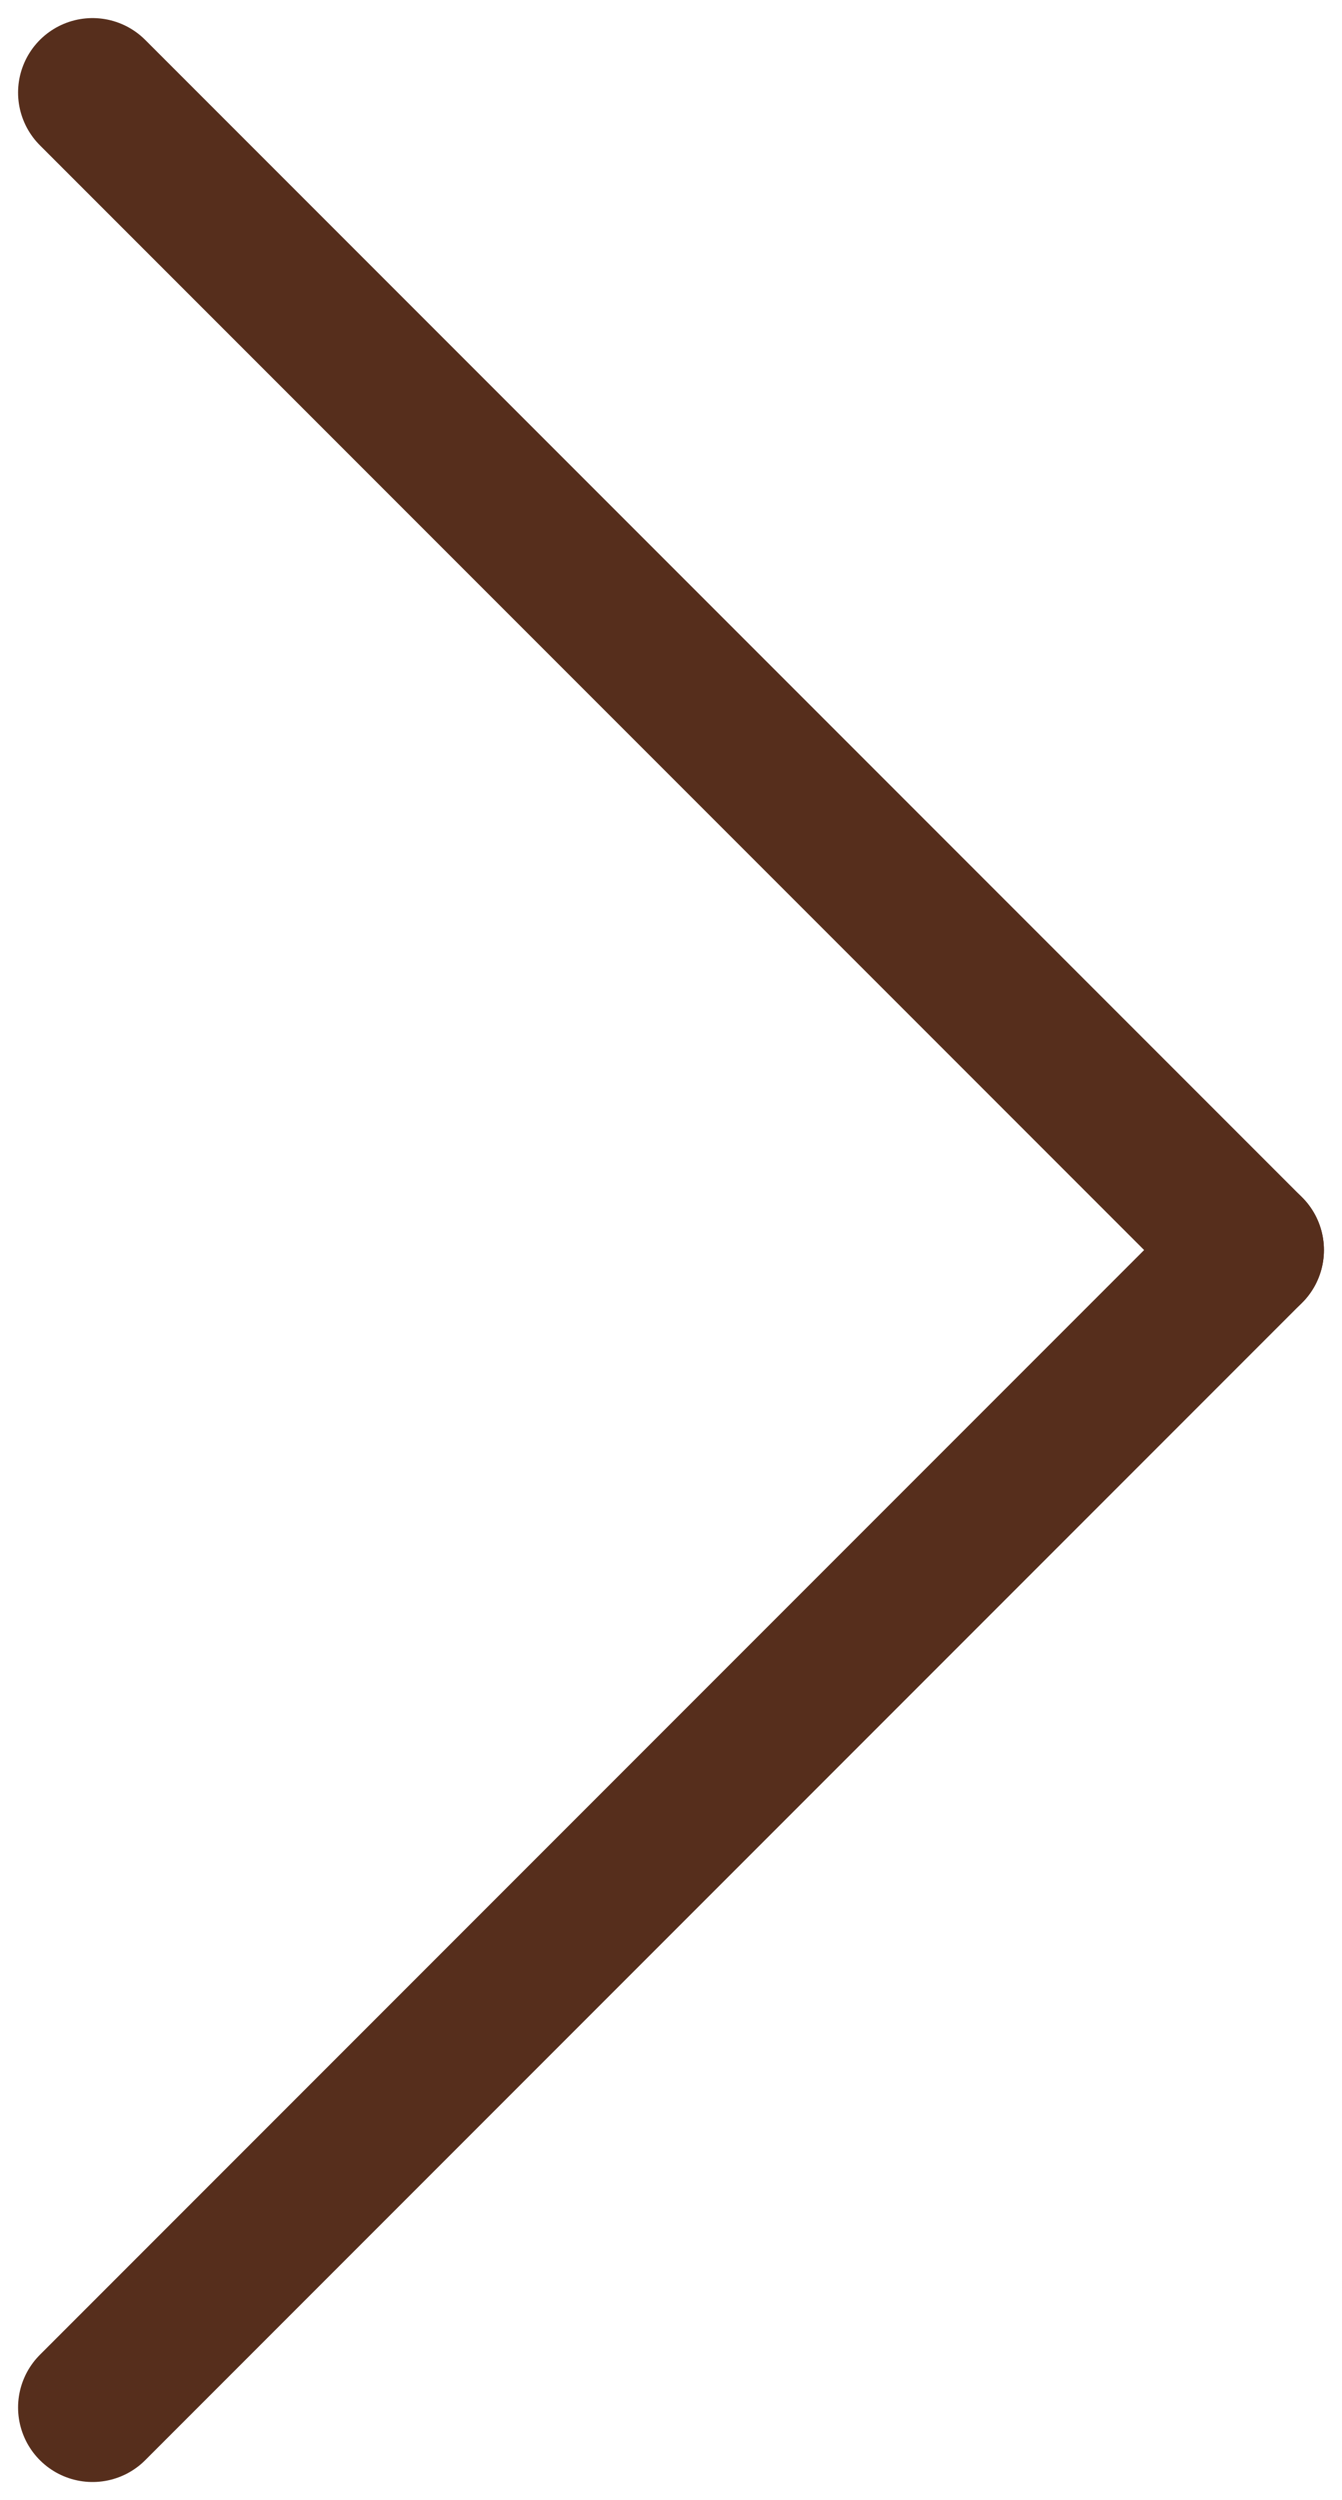
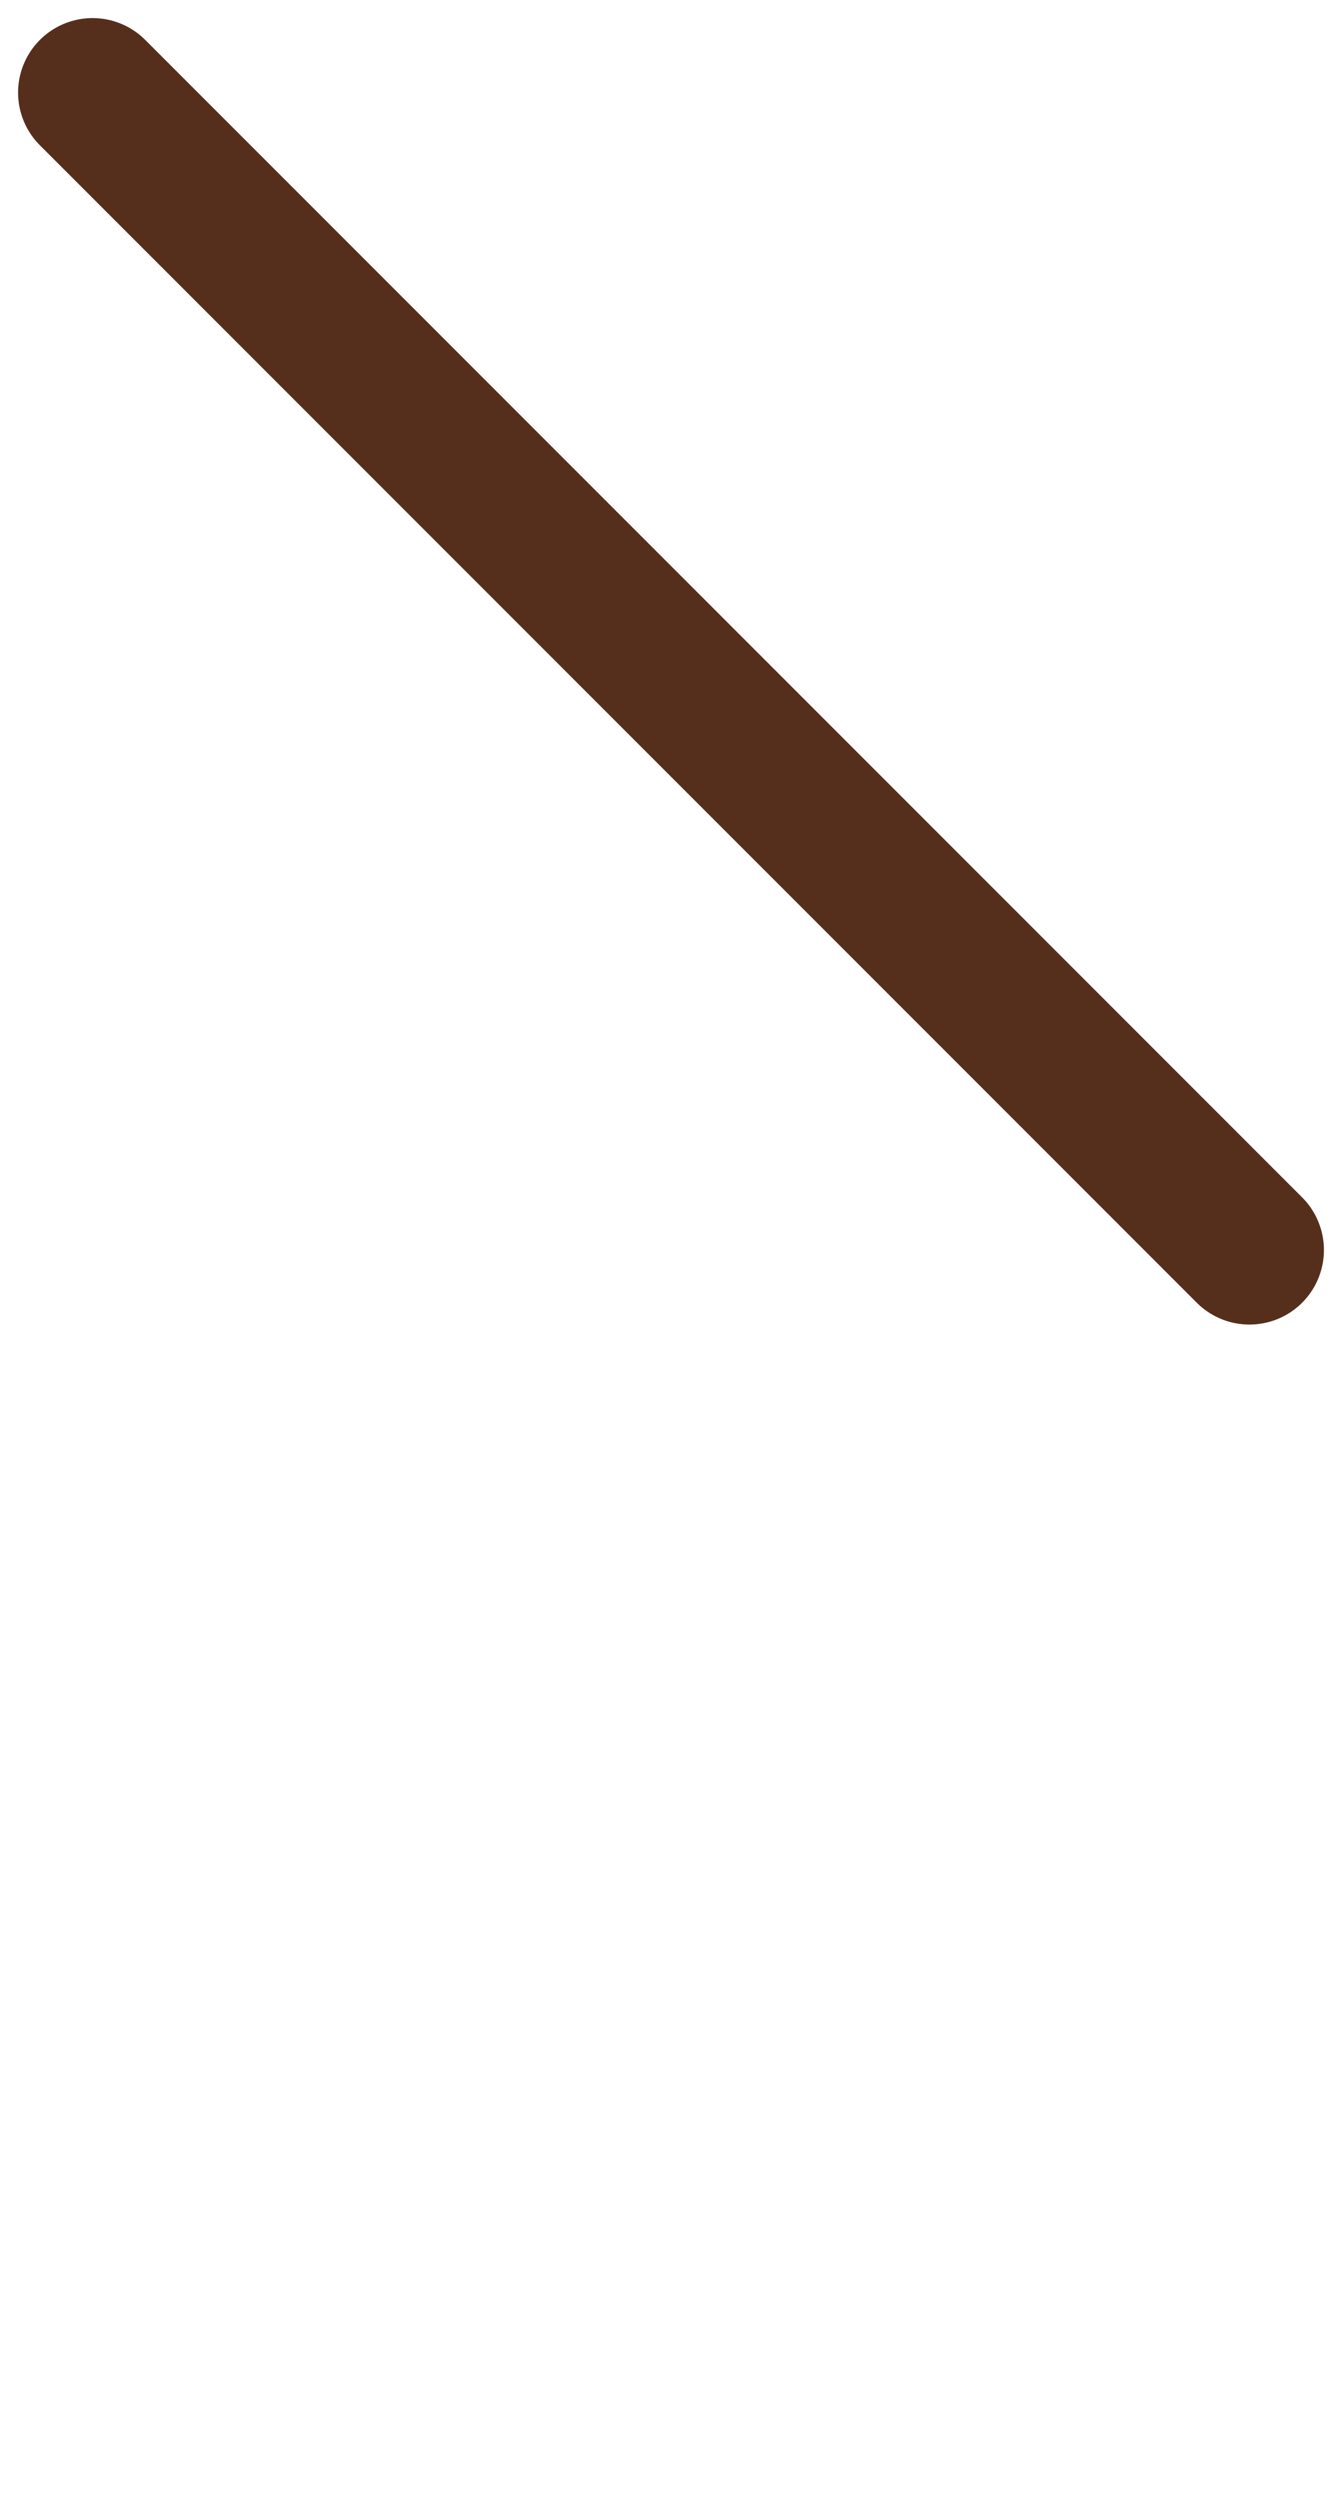
<svg xmlns="http://www.w3.org/2000/svg" width="29" height="54" viewBox="0 0 29 54" fill="none">
  <path d="M2 2L27 27" stroke="#562E1C" stroke-width="3.219" stroke-linecap="round" />
-   <path d="M27 27L2 52" stroke="#562E1C" stroke-width="3.219" stroke-linecap="round" />
</svg>